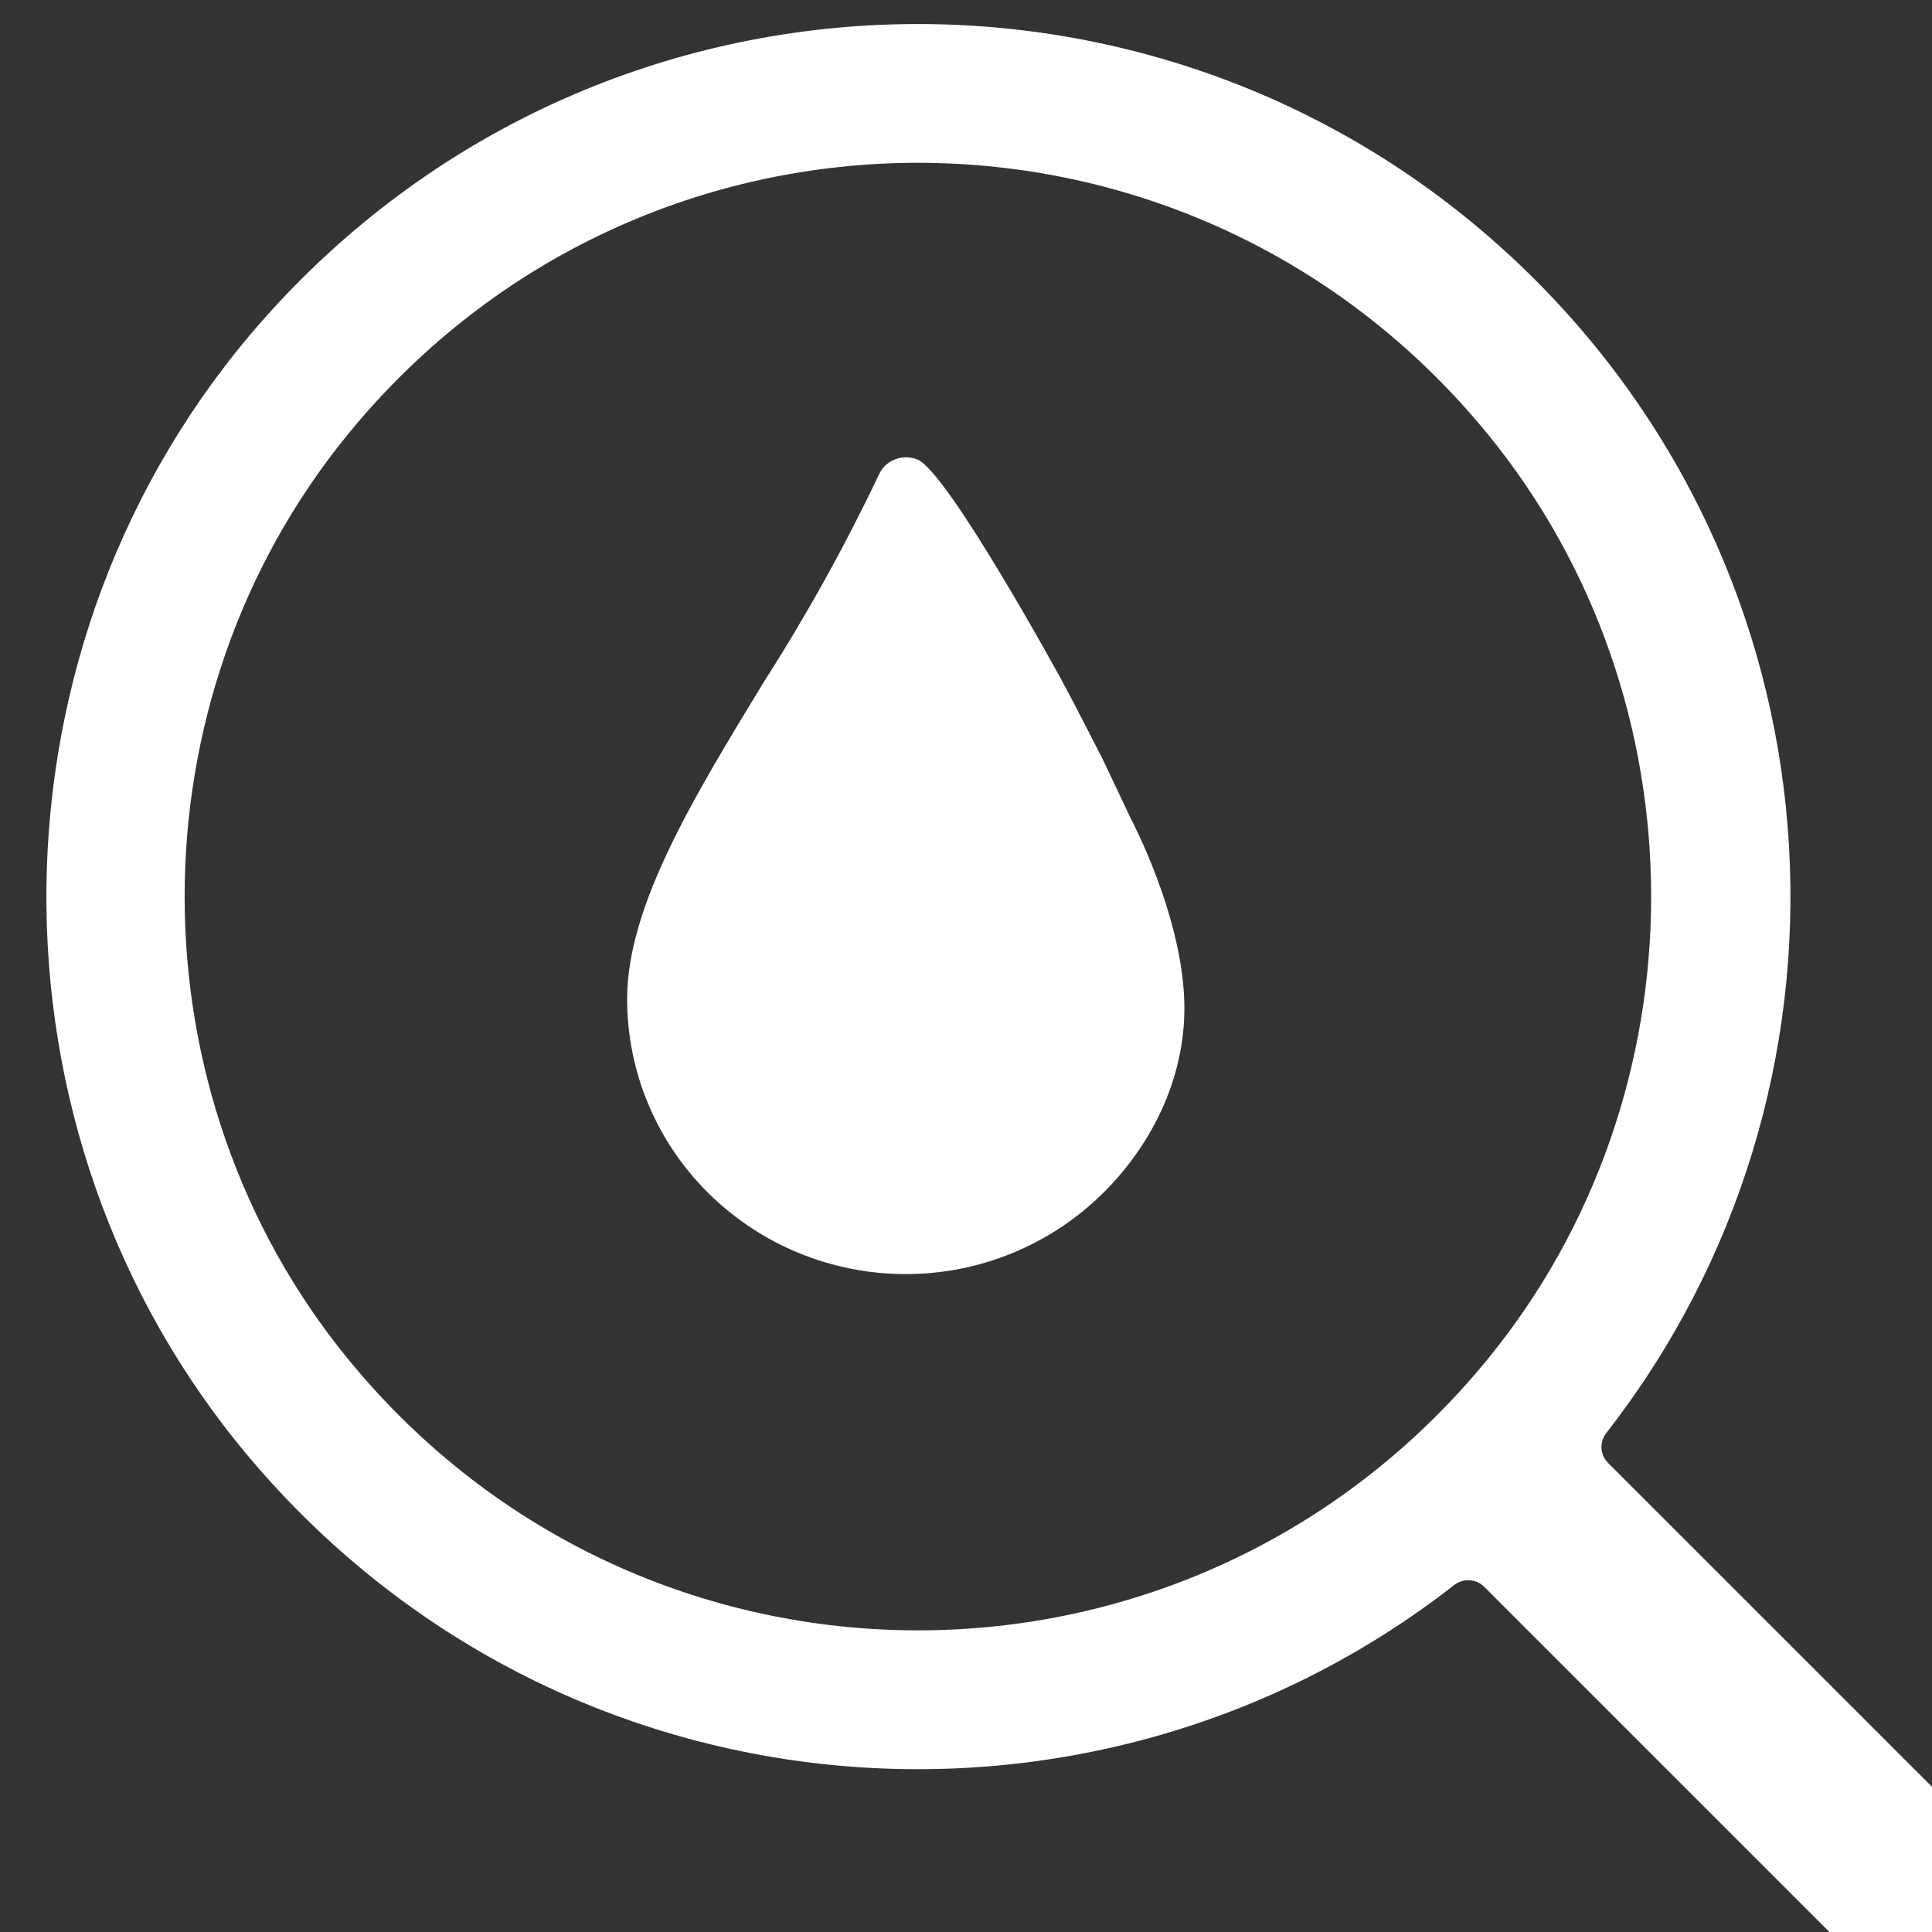
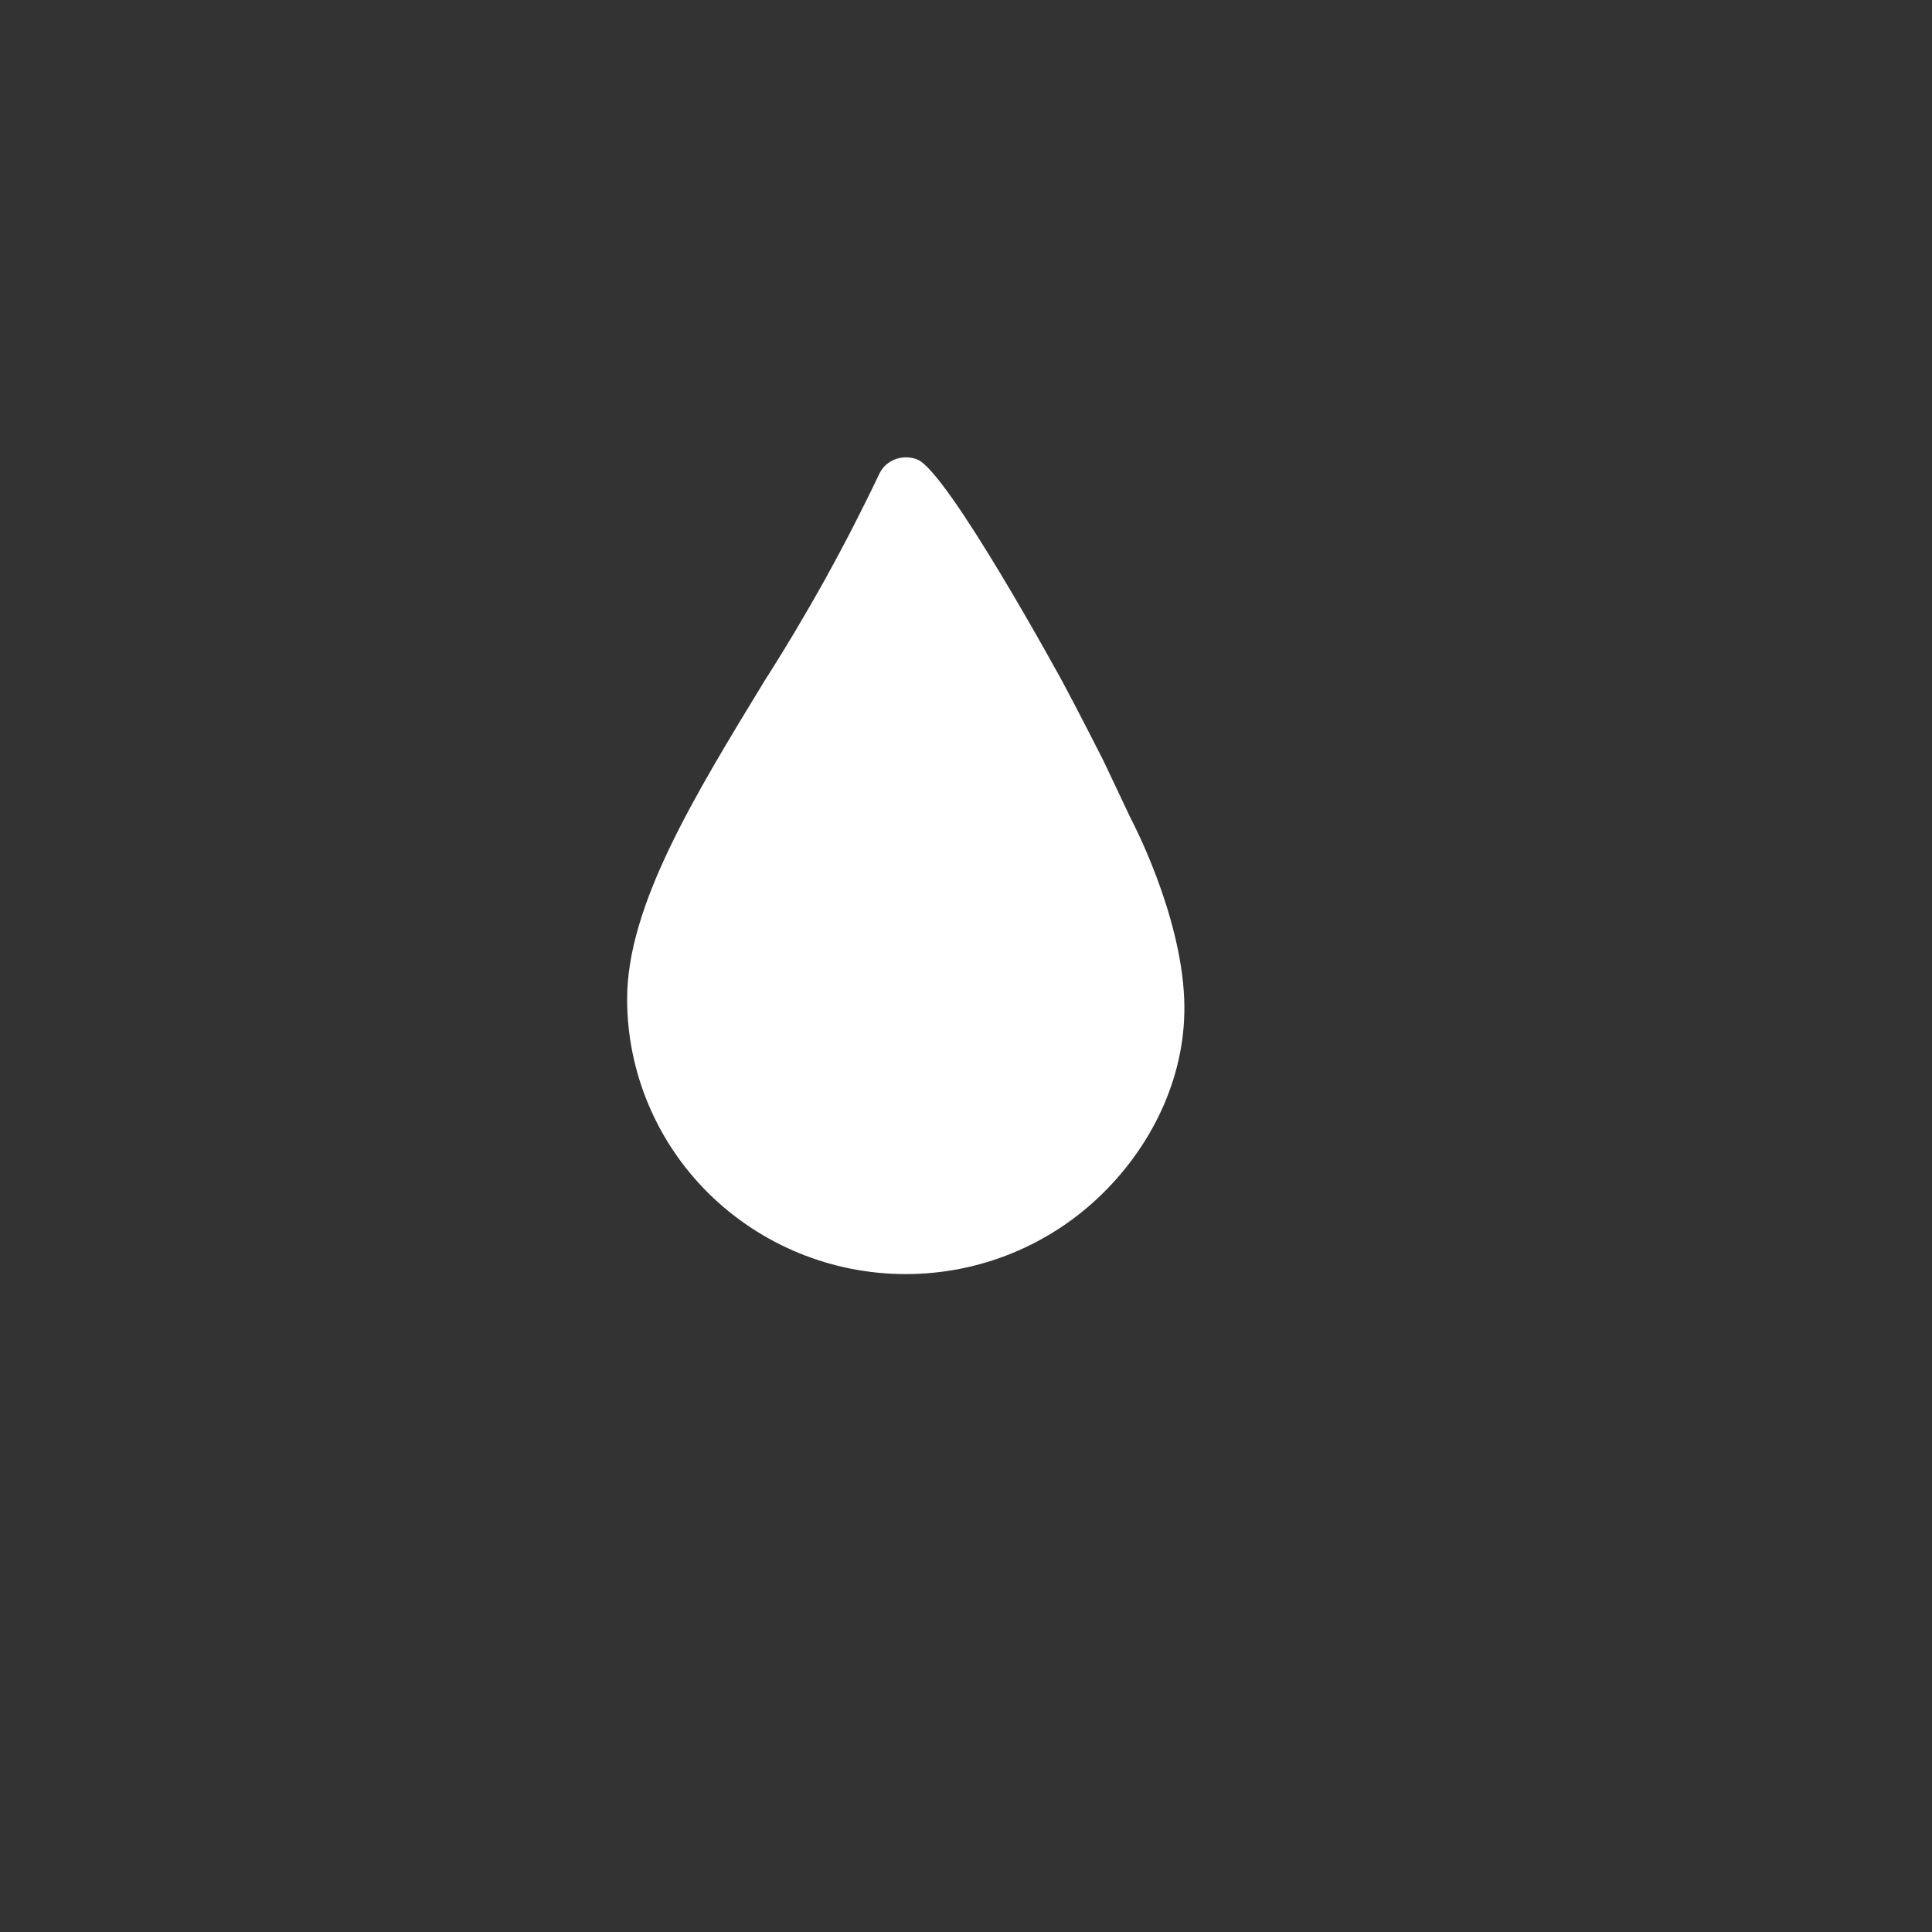
<svg xmlns="http://www.w3.org/2000/svg" version="1.1" id="Ebene_1" x="0px" y="0px" viewBox="0 0 50 50" style="enable-background:new 0 0 50 50;" xml:space="preserve">
  <rect x="0" y="0" width="50" height="50" fill="#333333" stroke="none" />
  <style type="text/css">
	.st0{display:none;fill:#FFFFFF;}
	.st1{fill:#FFFFFF;}
</style>
  <g id="composition">
    <path class="st0" d="M52.141,19.751c0-12.345-10.007-22.352-22.352-22.352S7.436,7.406,7.436,19.751   c0,11.144,8.155,20.38,18.823,22.072v16.247c0,1.084,0.879,1.964,1.964,1.964h3.131   c1.084,0,1.964-0.879,1.964-1.964V41.823C43.985,40.131,52.141,30.894,52.141,19.751z M29.788,38.176   c-10.176,0-18.425-8.249-18.425-18.425S19.612,1.326,29.788,1.326s18.425,8.249,18.425,18.425   S39.964,38.176,29.788,38.176z" />
-     <path class="st1" d="M39.724,7.236C30.567-1.92,15.504-1.57,6.799,8.287c-7.339,8.311-7.482,21.013-0.313,29.472   c8.029,9.475,21.799,10.562,31.146,3.263c0.235-0.183,0.566-0.168,0.776,0.042l10.337,10.337   c0.398,0.398,1.044,0.398,1.442,0l1.765-1.765c0.398-0.398,0.398-1.044,0-1.442L41.615,37.858   c-0.21-0.21-0.225-0.542-0.042-0.776C48.491,28.221,47.875,15.388,39.724,7.236z M38.485,35.194   c-7.651,9.333-21.808,9.333-29.46,0c-5.662-6.907-5.662-17.073-0-23.98   c7.651-9.334,21.809-9.334,29.46,0C44.147,18.122,44.147,28.288,38.485,35.194z" />
    <g id="water_drop_2_">
      <g>
        <path class="st1" d="M28.554,19.681c0,0-0.697-1.374-1.064-2.051c-0.03-0.054-2.955-5.414-3.748-5.738     c-0.287-0.114-0.614-0.052-0.838,0.161c-0.065,0.066-0.118,0.142-0.156,0.227     c-0.875,1.839-1.864,3.623-2.961,5.339c-1.83,3.002-3.557,5.827-3.557,8.233c0,1.889,0.759,3.699,2.111,5.035     c1.359,1.338,3.19,2.087,5.097,2.086c1.907,0.002,3.739-0.747,5.098-2.086c1.349-1.328,2.188-3.143,2.111-5.035     c-0.091-2.254-1.381-4.666-1.381-4.666L28.554,19.681z" />
      </g>
    </g>
  </g>
  <g />
  <g />
  <g />
  <g />
  <g />
  <g />
</svg>